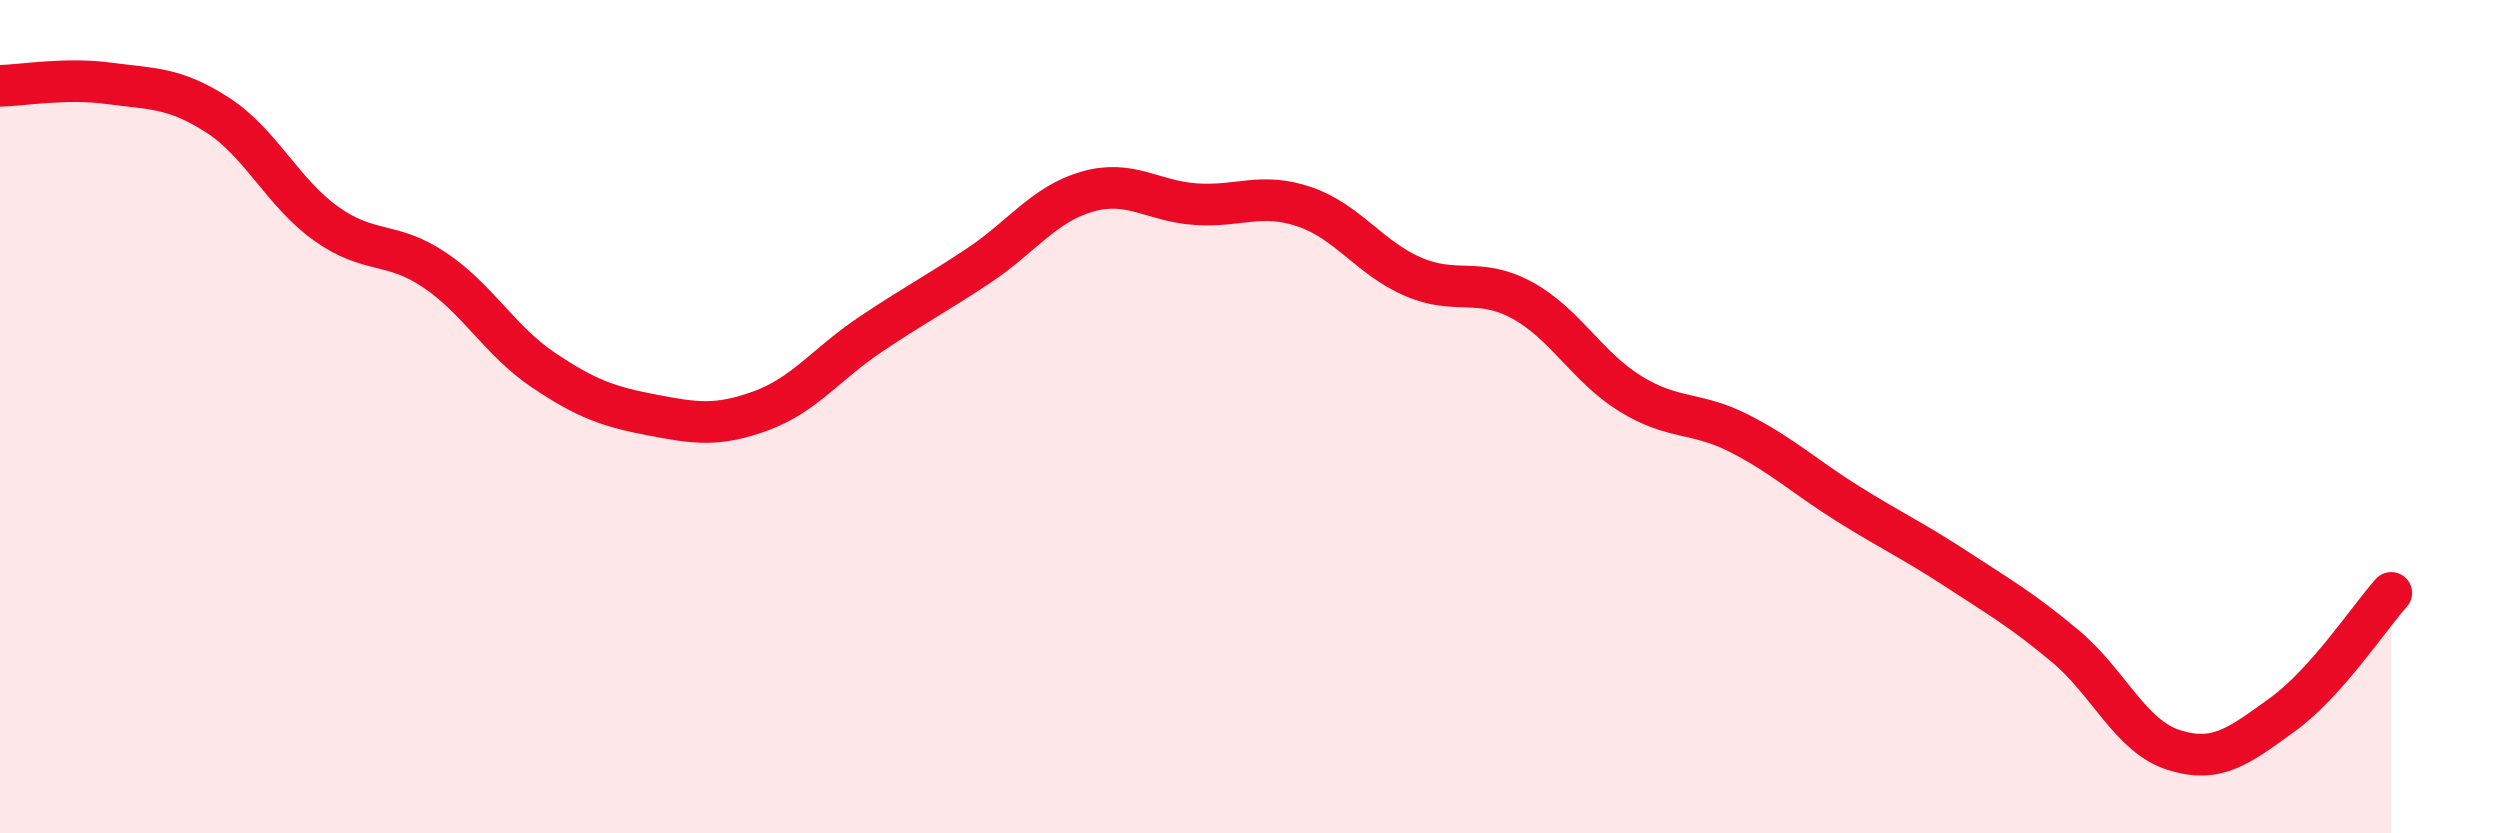
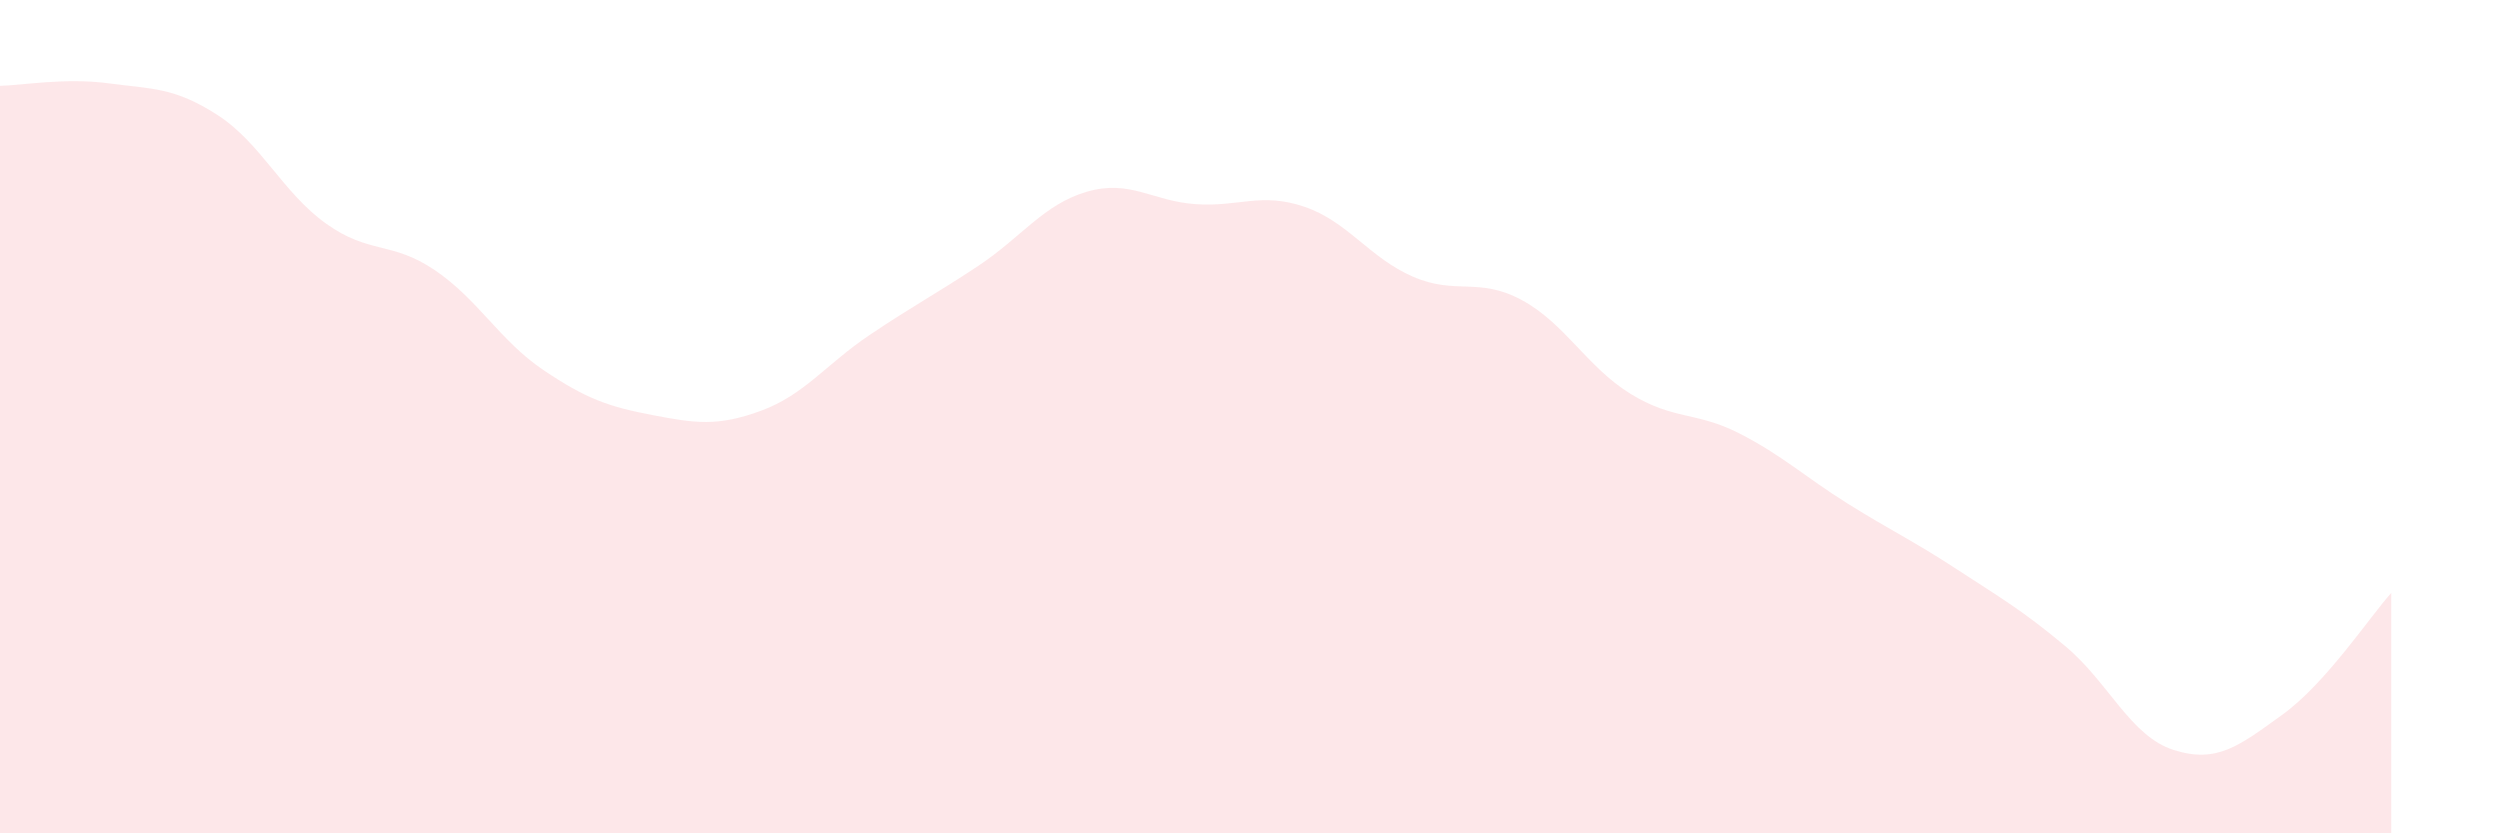
<svg xmlns="http://www.w3.org/2000/svg" width="60" height="20" viewBox="0 0 60 20">
  <path d="M 0,2.06 C 0.52,2.05 1.57,1.86 2.61,2 C 3.65,2.14 4.18,2.09 5.22,2.76 C 6.26,3.43 6.79,4.63 7.83,5.37 C 8.87,6.11 9.39,5.78 10.43,6.48 C 11.47,7.18 12,8.18 13.04,8.88 C 14.08,9.58 14.61,9.76 15.65,9.96 C 16.69,10.16 17.22,10.24 18.26,9.86 C 19.3,9.48 19.83,8.74 20.87,8.04 C 21.91,7.34 22.44,7.07 23.48,6.38 C 24.52,5.69 25.05,4.9 26.09,4.6 C 27.13,4.3 27.66,4.83 28.7,4.9 C 29.74,4.97 30.26,4.61 31.3,4.96 C 32.34,5.31 32.87,6.19 33.91,6.64 C 34.95,7.09 35.48,6.64 36.52,7.2 C 37.56,7.76 38.09,8.81 39.13,9.45 C 40.17,10.09 40.7,9.87 41.74,10.4 C 42.78,10.93 43.31,11.44 44.35,12.09 C 45.39,12.74 45.92,12.98 46.96,13.66 C 48,14.34 48.53,14.64 49.57,15.51 C 50.61,16.38 51.13,17.67 52.17,18 C 53.21,18.33 53.74,17.9 54.78,17.15 C 55.82,16.4 56.87,14.81 57.39,14.23L57.39 20L0 20Z" fill="#EB0A25" opacity="0.1" stroke-linecap="round" stroke-linejoin="round" />
-   <path d="M 0,2.06 C 0.52,2.05 1.57,1.86 2.61,2 C 3.65,2.14 4.18,2.09 5.22,2.76 C 6.26,3.43 6.79,4.63 7.83,5.37 C 8.87,6.11 9.39,5.78 10.43,6.48 C 11.47,7.18 12,8.18 13.04,8.88 C 14.08,9.58 14.61,9.76 15.65,9.96 C 16.69,10.16 17.22,10.24 18.26,9.86 C 19.3,9.48 19.83,8.74 20.87,8.04 C 21.91,7.34 22.44,7.07 23.48,6.38 C 24.52,5.69 25.05,4.9 26.09,4.6 C 27.13,4.3 27.66,4.83 28.7,4.9 C 29.74,4.97 30.26,4.61 31.3,4.96 C 32.34,5.31 32.87,6.19 33.91,6.64 C 34.95,7.09 35.48,6.64 36.52,7.2 C 37.56,7.76 38.09,8.81 39.13,9.45 C 40.17,10.09 40.7,9.87 41.74,10.4 C 42.78,10.93 43.31,11.44 44.35,12.09 C 45.39,12.74 45.92,12.98 46.96,13.66 C 48,14.34 48.53,14.64 49.57,15.51 C 50.61,16.38 51.13,17.67 52.17,18 C 53.21,18.33 53.74,17.9 54.78,17.15 C 55.82,16.4 56.87,14.81 57.39,14.23" stroke="#EB0A25" stroke-width="1" fill="none" stroke-linecap="round" stroke-linejoin="round" />
</svg>